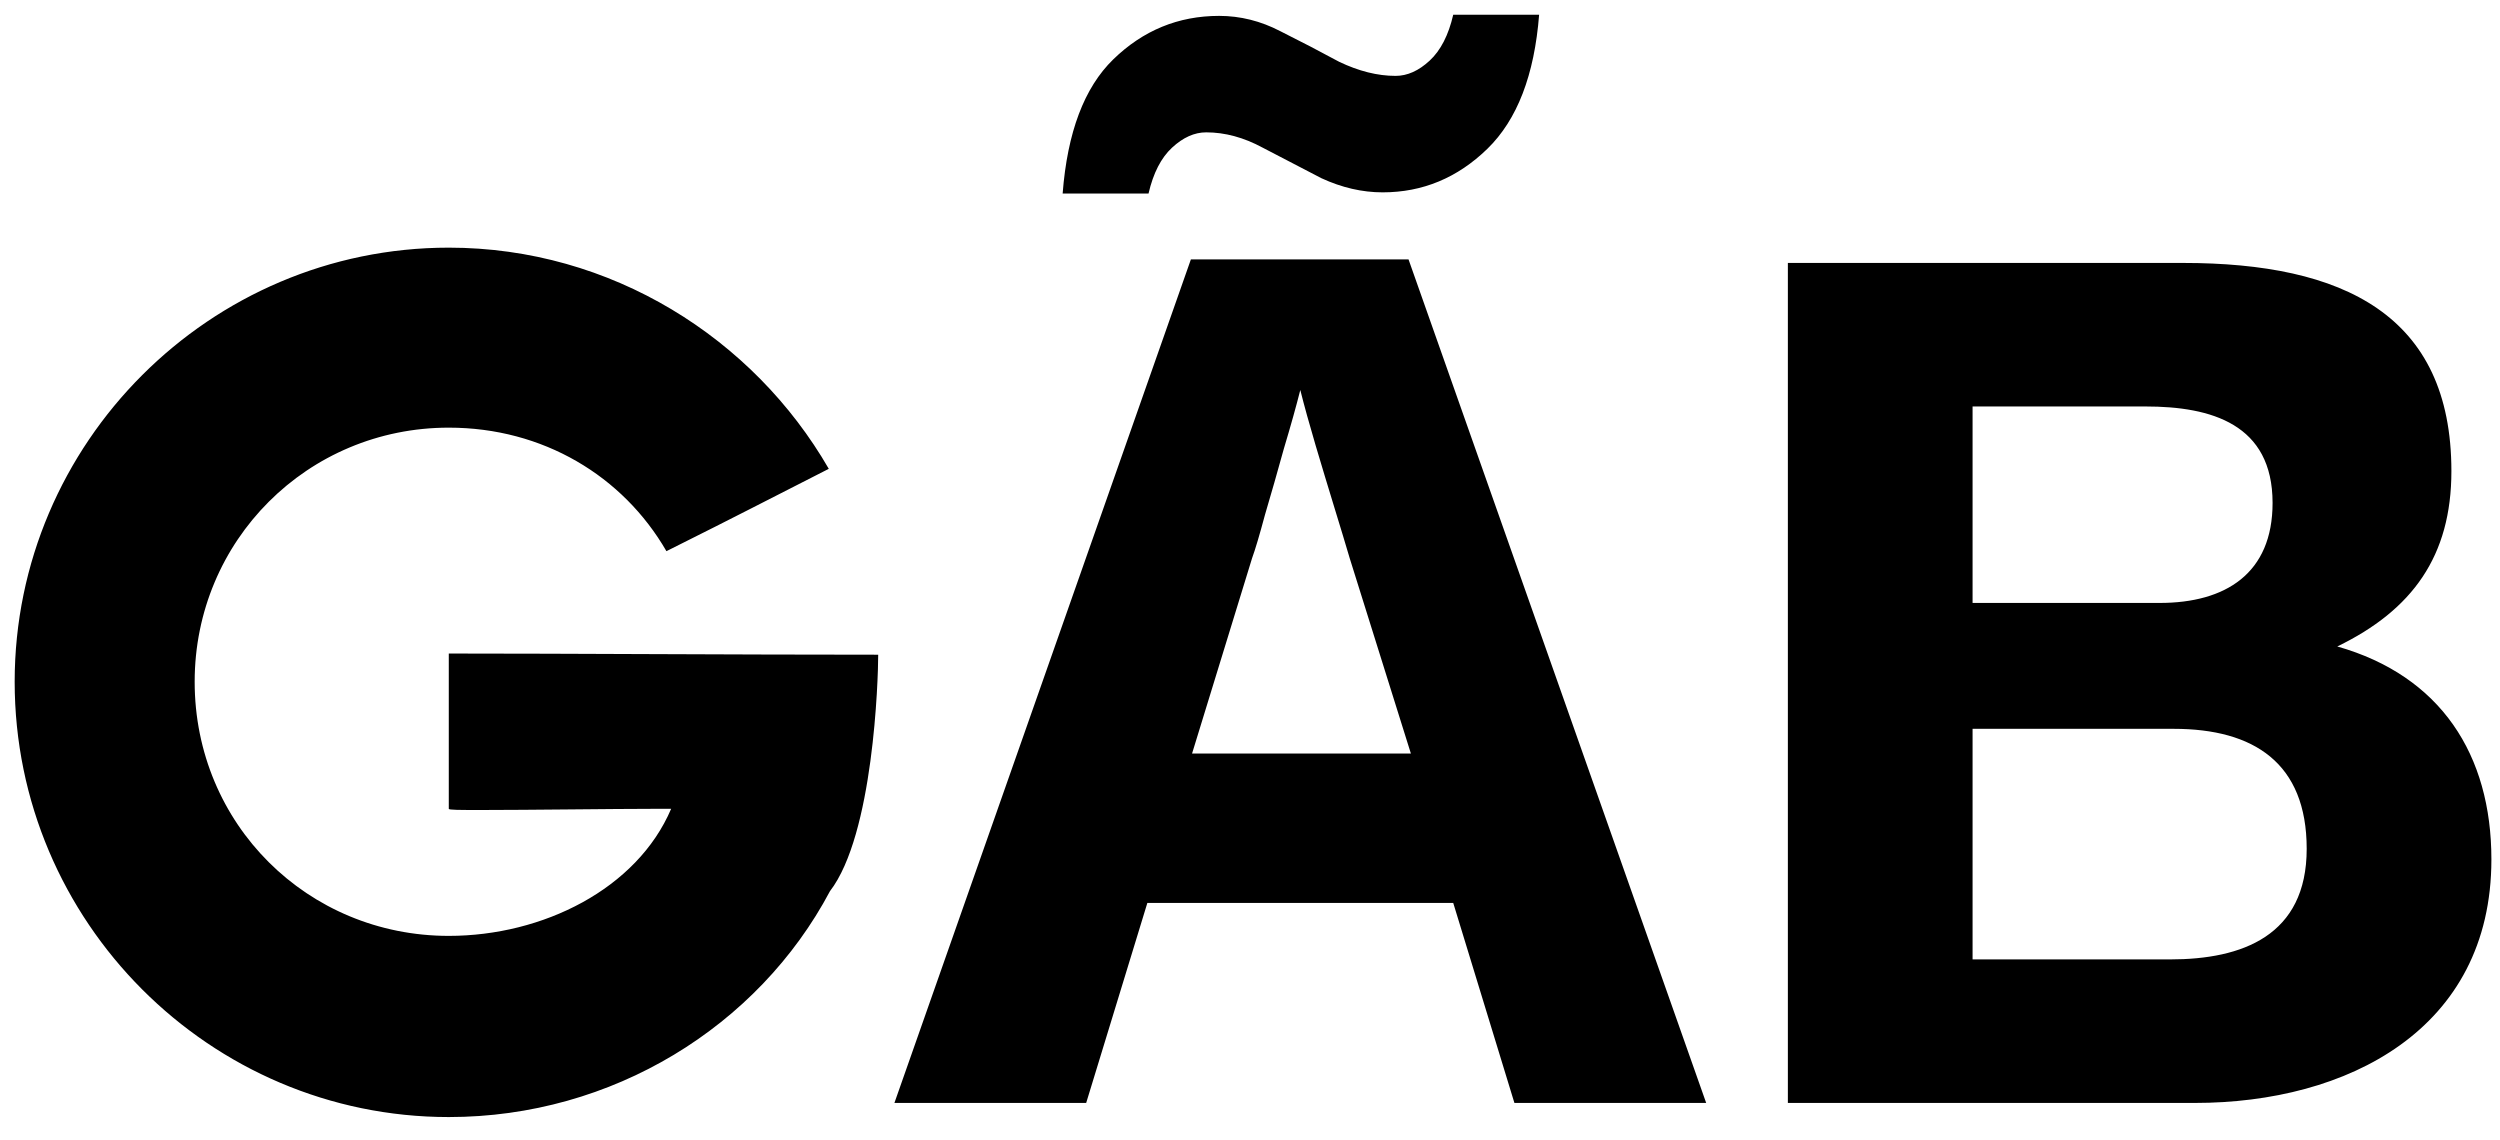
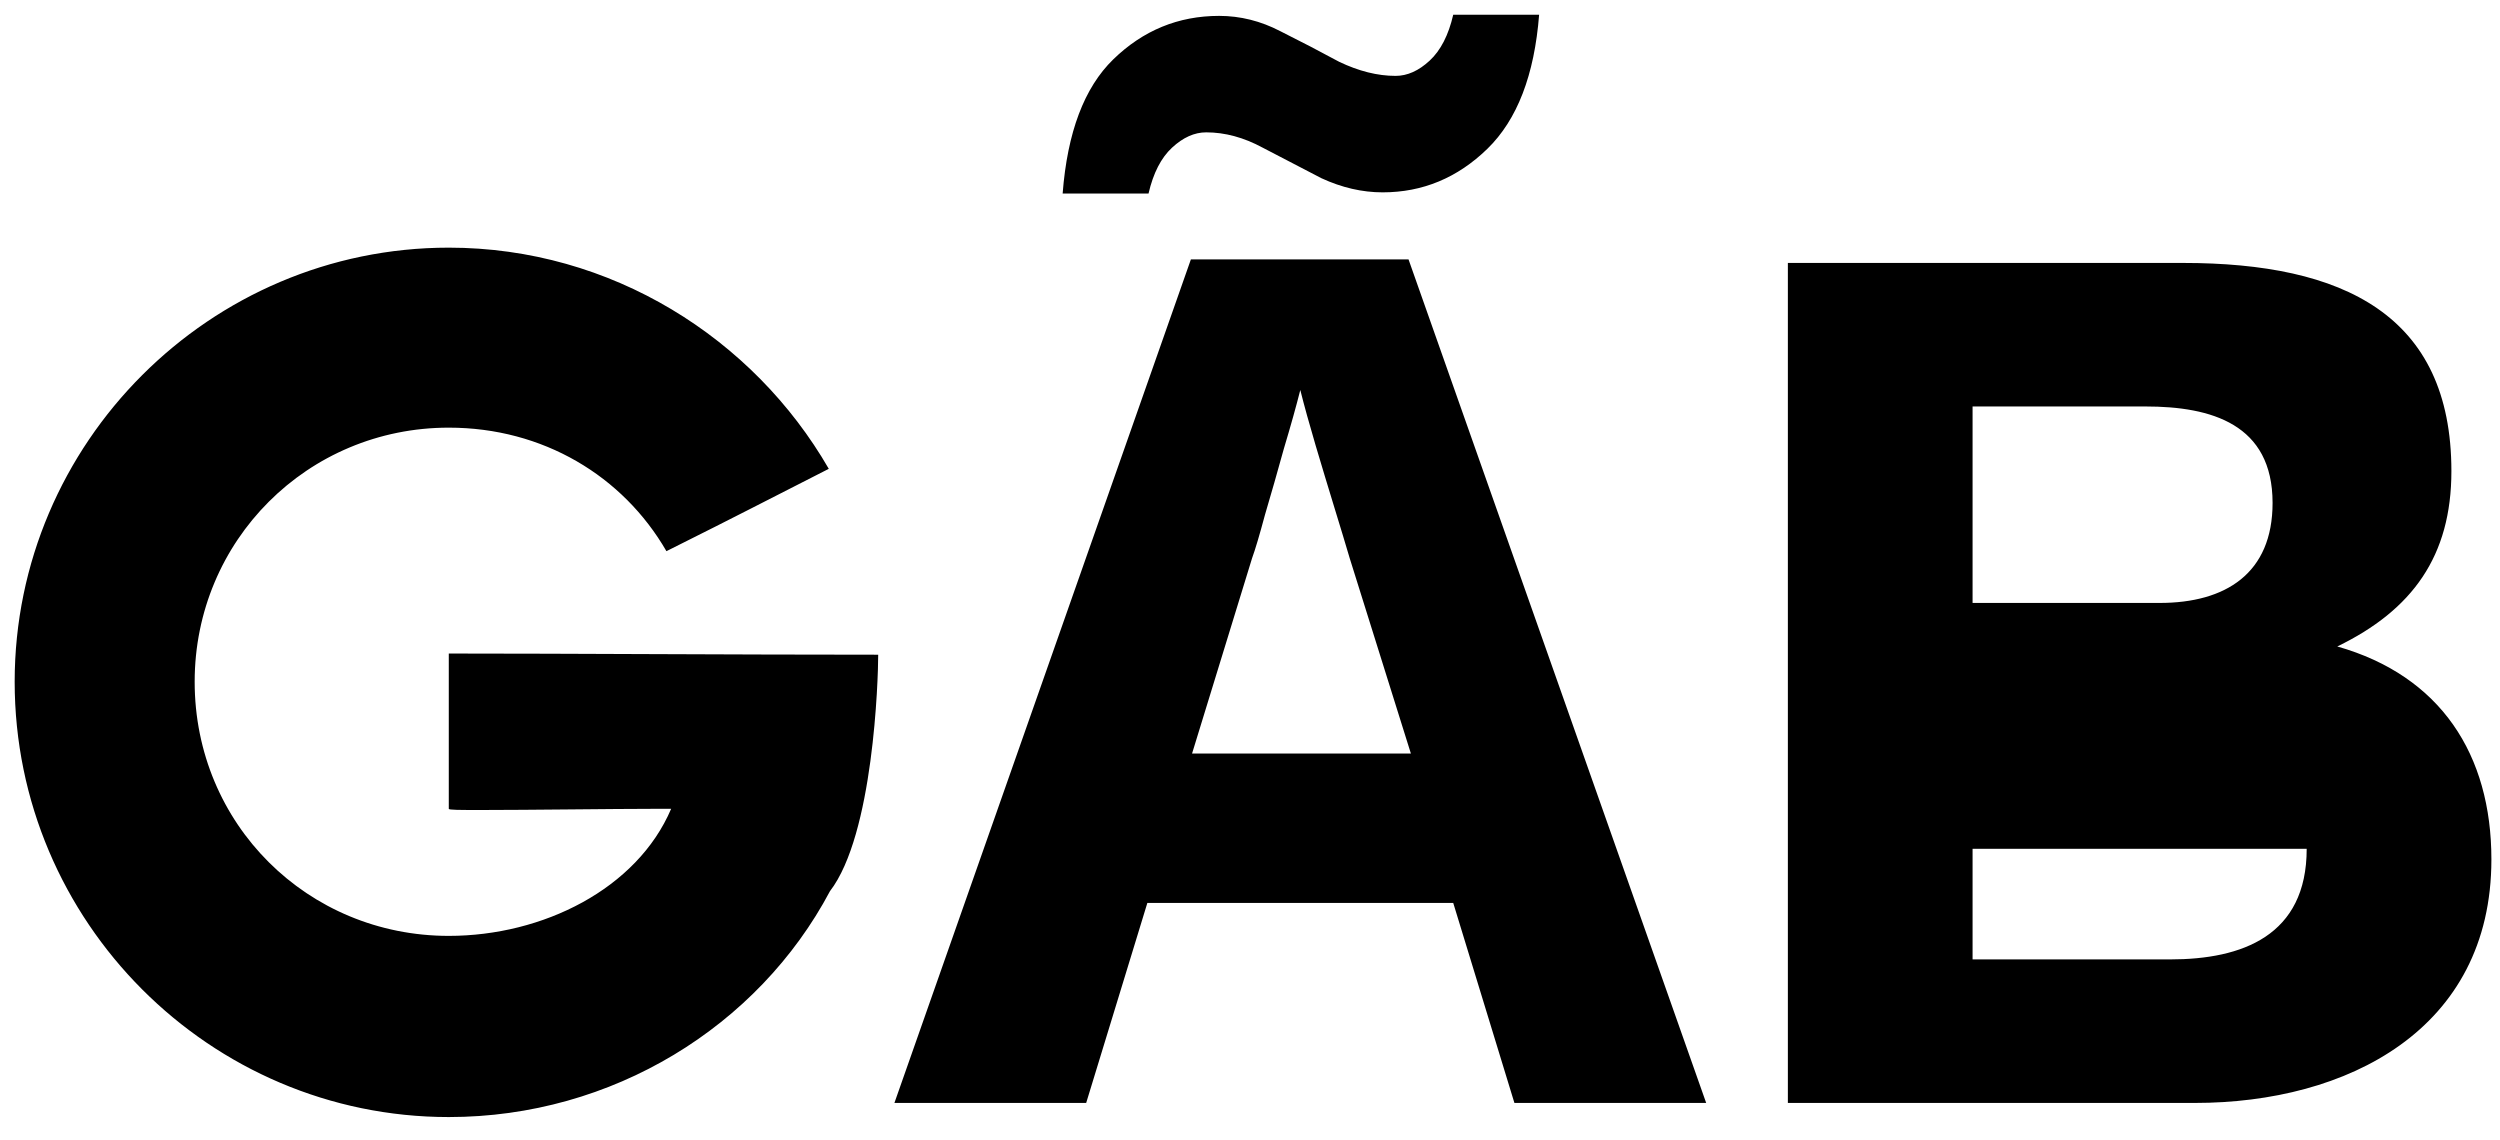
<svg xmlns="http://www.w3.org/2000/svg" width="68" height="31" viewBox="0 0 68 31" fill="none">
-   <path d="M23.887 17.808C23.887 18.48 23.759 22.704 22.575 24.24C20.623 27.92 16.655 30.384 12.207 30.384C5.711 30.384 0.399 25.072 0.399 18.544C0.399 12.048 5.711 6.736 12.207 6.736C16.623 6.736 20.495 9.2 22.543 12.752C20.527 13.776 20.367 13.872 18.127 14.992C16.943 12.944 14.767 11.632 12.207 11.632C8.367 11.632 5.295 14.704 5.295 18.544C5.295 22.416 8.367 25.456 12.207 25.456C14.767 25.456 17.327 24.176 18.255 22H17.743C16.719 22 14.383 22.032 13.103 22.032C12.495 22.032 12.207 22.032 12.207 22V17.776C15.439 17.776 19.951 17.808 23.887 17.808ZM41.192 30L39.528 24.56H31.208L29.544 30H24.328L32.392 7.056H38.312L46.408 30H41.192ZM36.712 15.184C36.605 14.821 36.467 14.363 36.296 13.808C36.126 13.253 35.955 12.688 35.784 12.112C35.614 11.536 35.475 11.035 35.368 10.608C35.261 11.035 35.112 11.568 34.92 12.208C34.749 12.827 34.579 13.424 34.408 14C34.259 14.555 34.142 14.949 34.056 15.184L32.424 20.496H38.376L36.712 15.184ZM28.904 5.264C29.032 3.6 29.491 2.384 30.28 1.616C31.091 0.827 32.051 0.432 33.16 0.432C33.736 0.432 34.291 0.571 34.824 0.848C35.379 1.125 35.912 1.403 36.424 1.68C36.958 1.936 37.469 2.064 37.96 2.064C38.28 2.064 38.59 1.925 38.888 1.648C39.187 1.371 39.4 0.955 39.528 0.4H41.864C41.736 2.043 41.267 3.259 40.456 4.048C39.645 4.837 38.696 5.232 37.608 5.232C37.053 5.232 36.499 5.104 35.944 4.848C35.411 4.571 34.877 4.293 34.344 4.016C33.832 3.739 33.32 3.6 32.808 3.6C32.488 3.6 32.179 3.739 31.88 4.016C31.581 4.293 31.368 4.709 31.24 5.264H28.904ZM53.654 19.824V26.096H59.03C60.982 26.096 62.742 25.456 62.742 23.088C62.742 20.752 61.302 19.824 59.126 19.824H53.654ZM48.63 30V7.152H59.382C63.734 7.152 66.678 8.56 66.678 12.816C66.678 15.12 65.622 16.592 63.574 17.584C66.39 18.384 67.766 20.528 67.766 23.376C67.766 28.016 63.83 30 59.702 30H48.63ZM53.654 11.056V16.4H58.742C60.534 16.4 61.814 15.6 61.814 13.68C61.814 11.536 60.15 11.056 58.358 11.056H53.654Z" fill="black" />
+   <path d="M23.887 17.808C23.887 18.48 23.759 22.704 22.575 24.24C20.623 27.92 16.655 30.384 12.207 30.384C5.711 30.384 0.399 25.072 0.399 18.544C0.399 12.048 5.711 6.736 12.207 6.736C16.623 6.736 20.495 9.2 22.543 12.752C20.527 13.776 20.367 13.872 18.127 14.992C16.943 12.944 14.767 11.632 12.207 11.632C8.367 11.632 5.295 14.704 5.295 18.544C5.295 22.416 8.367 25.456 12.207 25.456C14.767 25.456 17.327 24.176 18.255 22H17.743C16.719 22 14.383 22.032 13.103 22.032C12.495 22.032 12.207 22.032 12.207 22V17.776C15.439 17.776 19.951 17.808 23.887 17.808ZM41.192 30L39.528 24.56H31.208L29.544 30H24.328L32.392 7.056H38.312L46.408 30H41.192ZM36.712 15.184C36.605 14.821 36.467 14.363 36.296 13.808C36.126 13.253 35.955 12.688 35.784 12.112C35.614 11.536 35.475 11.035 35.368 10.608C35.261 11.035 35.112 11.568 34.92 12.208C34.749 12.827 34.579 13.424 34.408 14C34.259 14.555 34.142 14.949 34.056 15.184L32.424 20.496H38.376L36.712 15.184ZM28.904 5.264C29.032 3.6 29.491 2.384 30.28 1.616C31.091 0.827 32.051 0.432 33.16 0.432C33.736 0.432 34.291 0.571 34.824 0.848C35.379 1.125 35.912 1.403 36.424 1.68C36.958 1.936 37.469 2.064 37.96 2.064C38.28 2.064 38.59 1.925 38.888 1.648C39.187 1.371 39.4 0.955 39.528 0.4H41.864C41.736 2.043 41.267 3.259 40.456 4.048C39.645 4.837 38.696 5.232 37.608 5.232C37.053 5.232 36.499 5.104 35.944 4.848C35.411 4.571 34.877 4.293 34.344 4.016C33.832 3.739 33.32 3.6 32.808 3.6C32.488 3.6 32.179 3.739 31.88 4.016C31.581 4.293 31.368 4.709 31.24 5.264H28.904ZM53.654 19.824V26.096H59.03C60.982 26.096 62.742 25.456 62.742 23.088H53.654ZM48.63 30V7.152H59.382C63.734 7.152 66.678 8.56 66.678 12.816C66.678 15.12 65.622 16.592 63.574 17.584C66.39 18.384 67.766 20.528 67.766 23.376C67.766 28.016 63.83 30 59.702 30H48.63ZM53.654 11.056V16.4H58.742C60.534 16.4 61.814 15.6 61.814 13.68C61.814 11.536 60.15 11.056 58.358 11.056H53.654Z" fill="black" />
</svg>